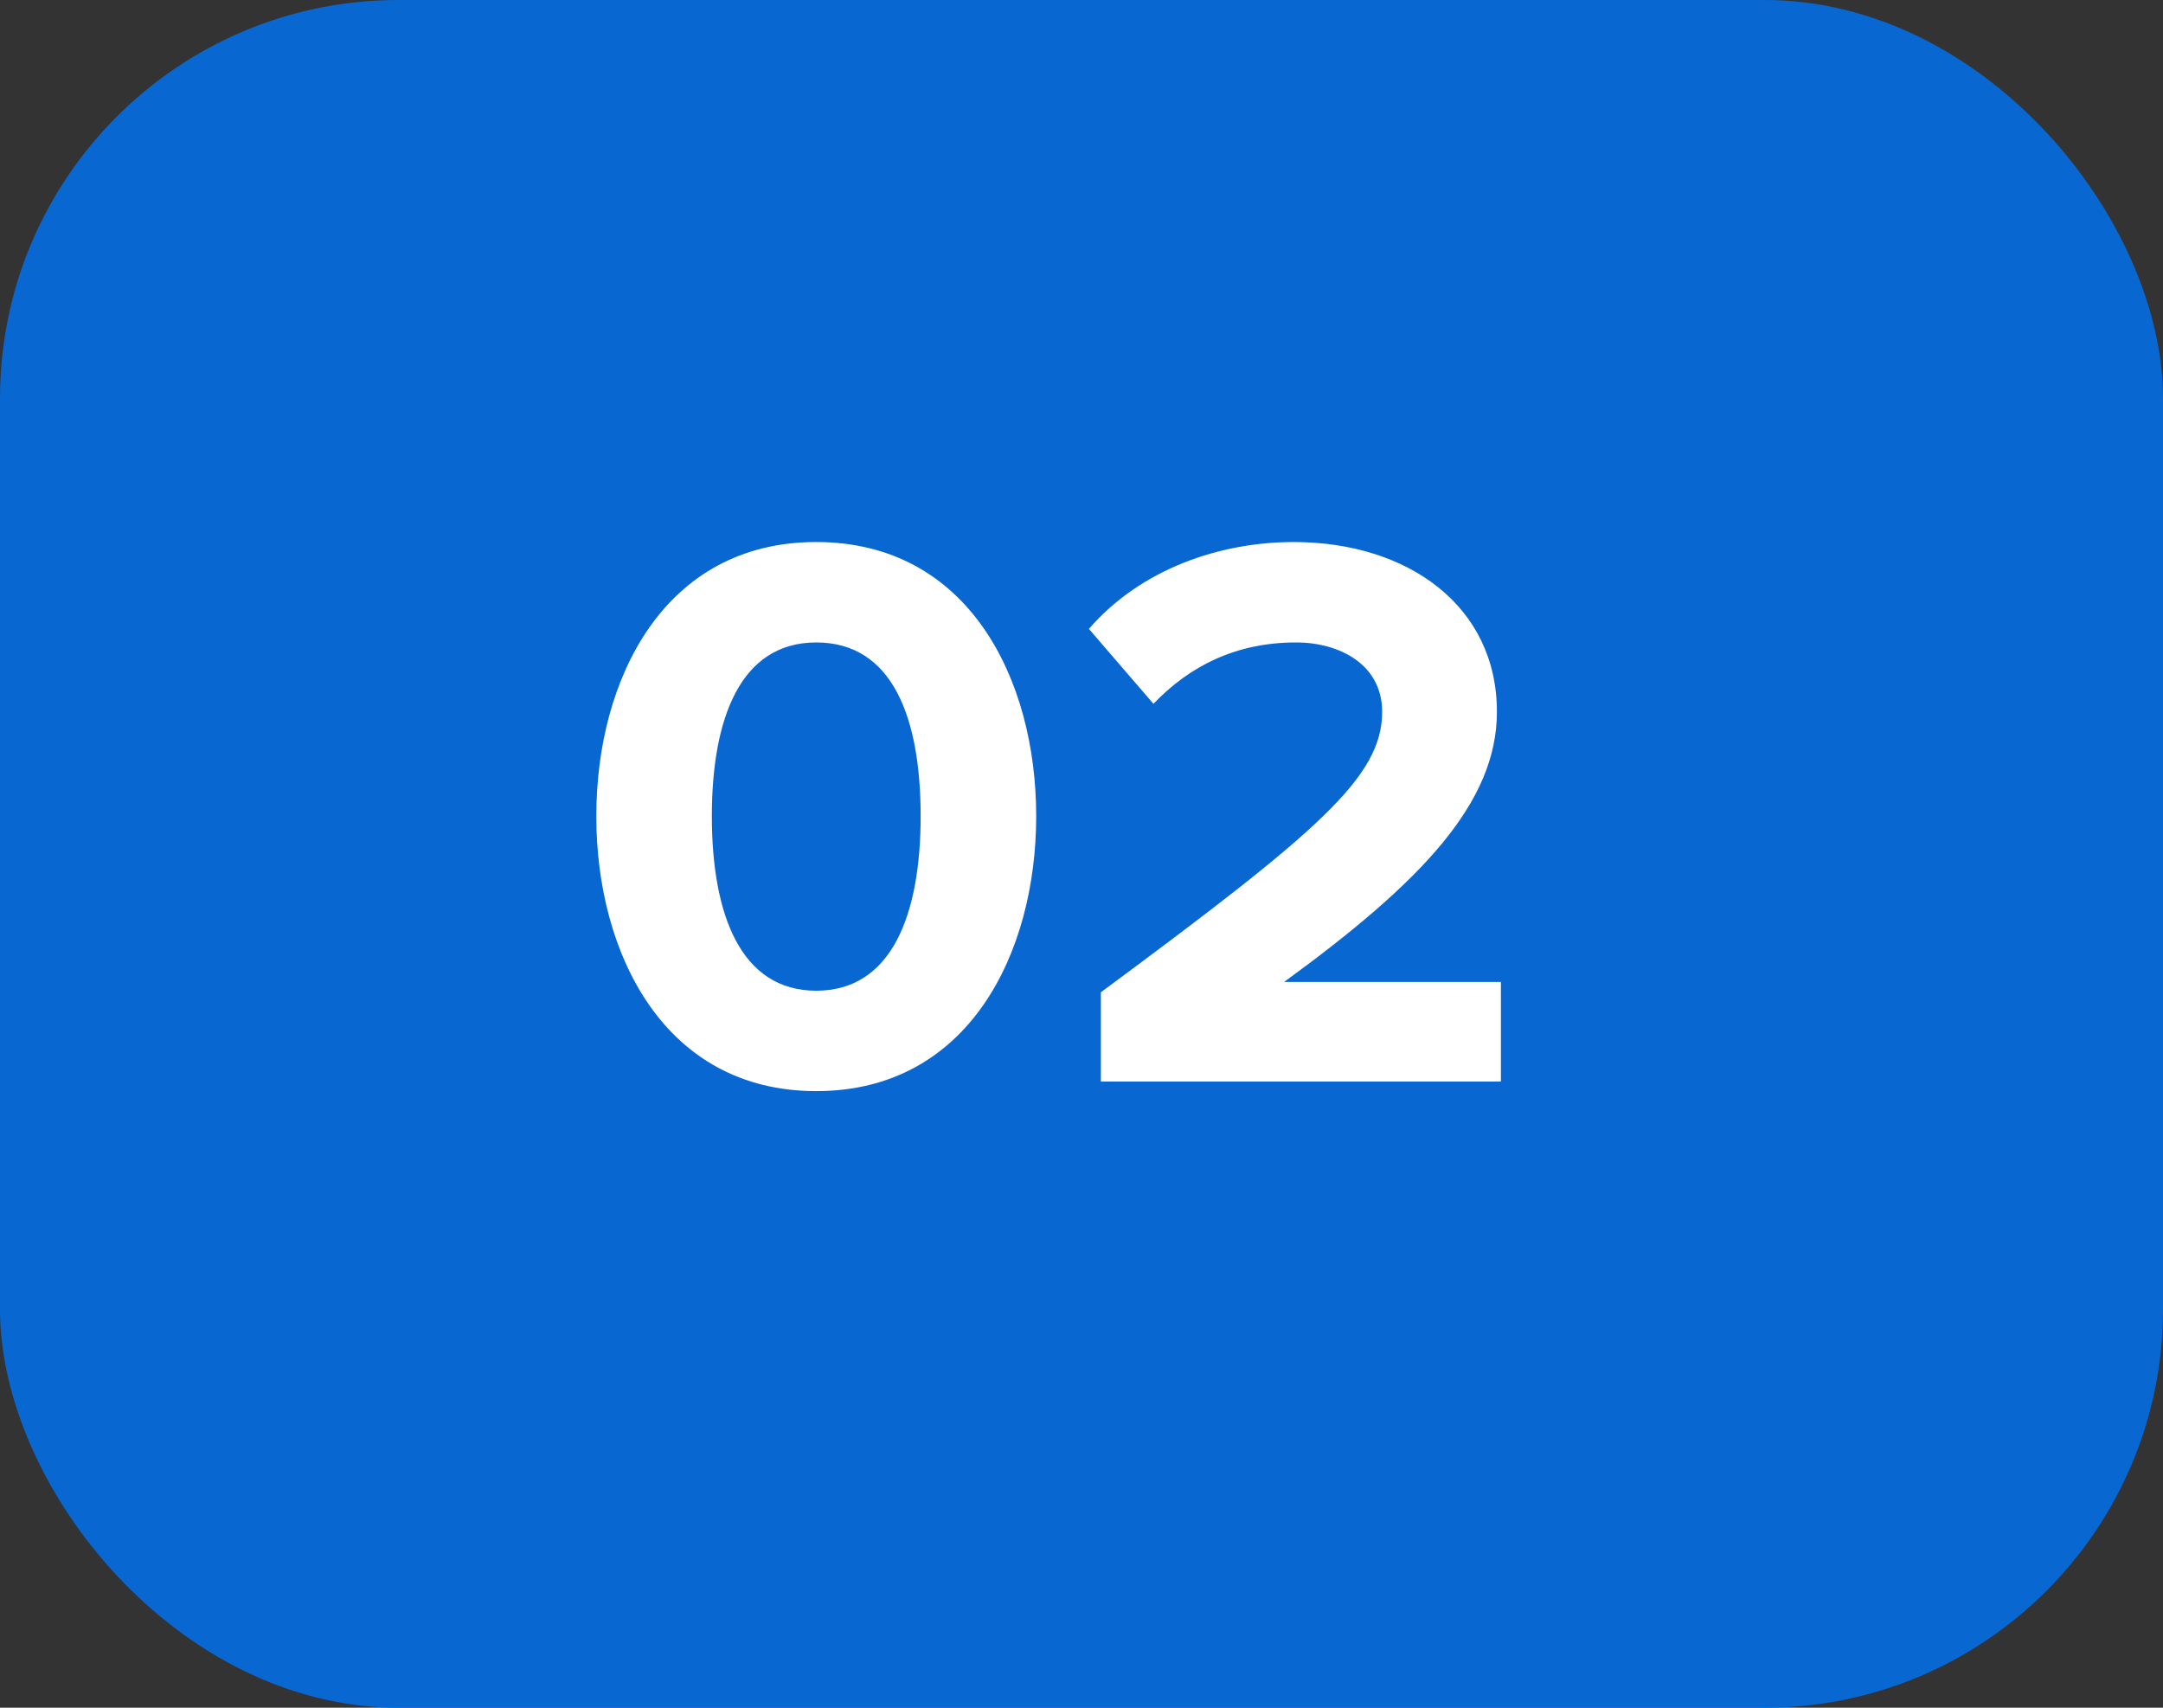
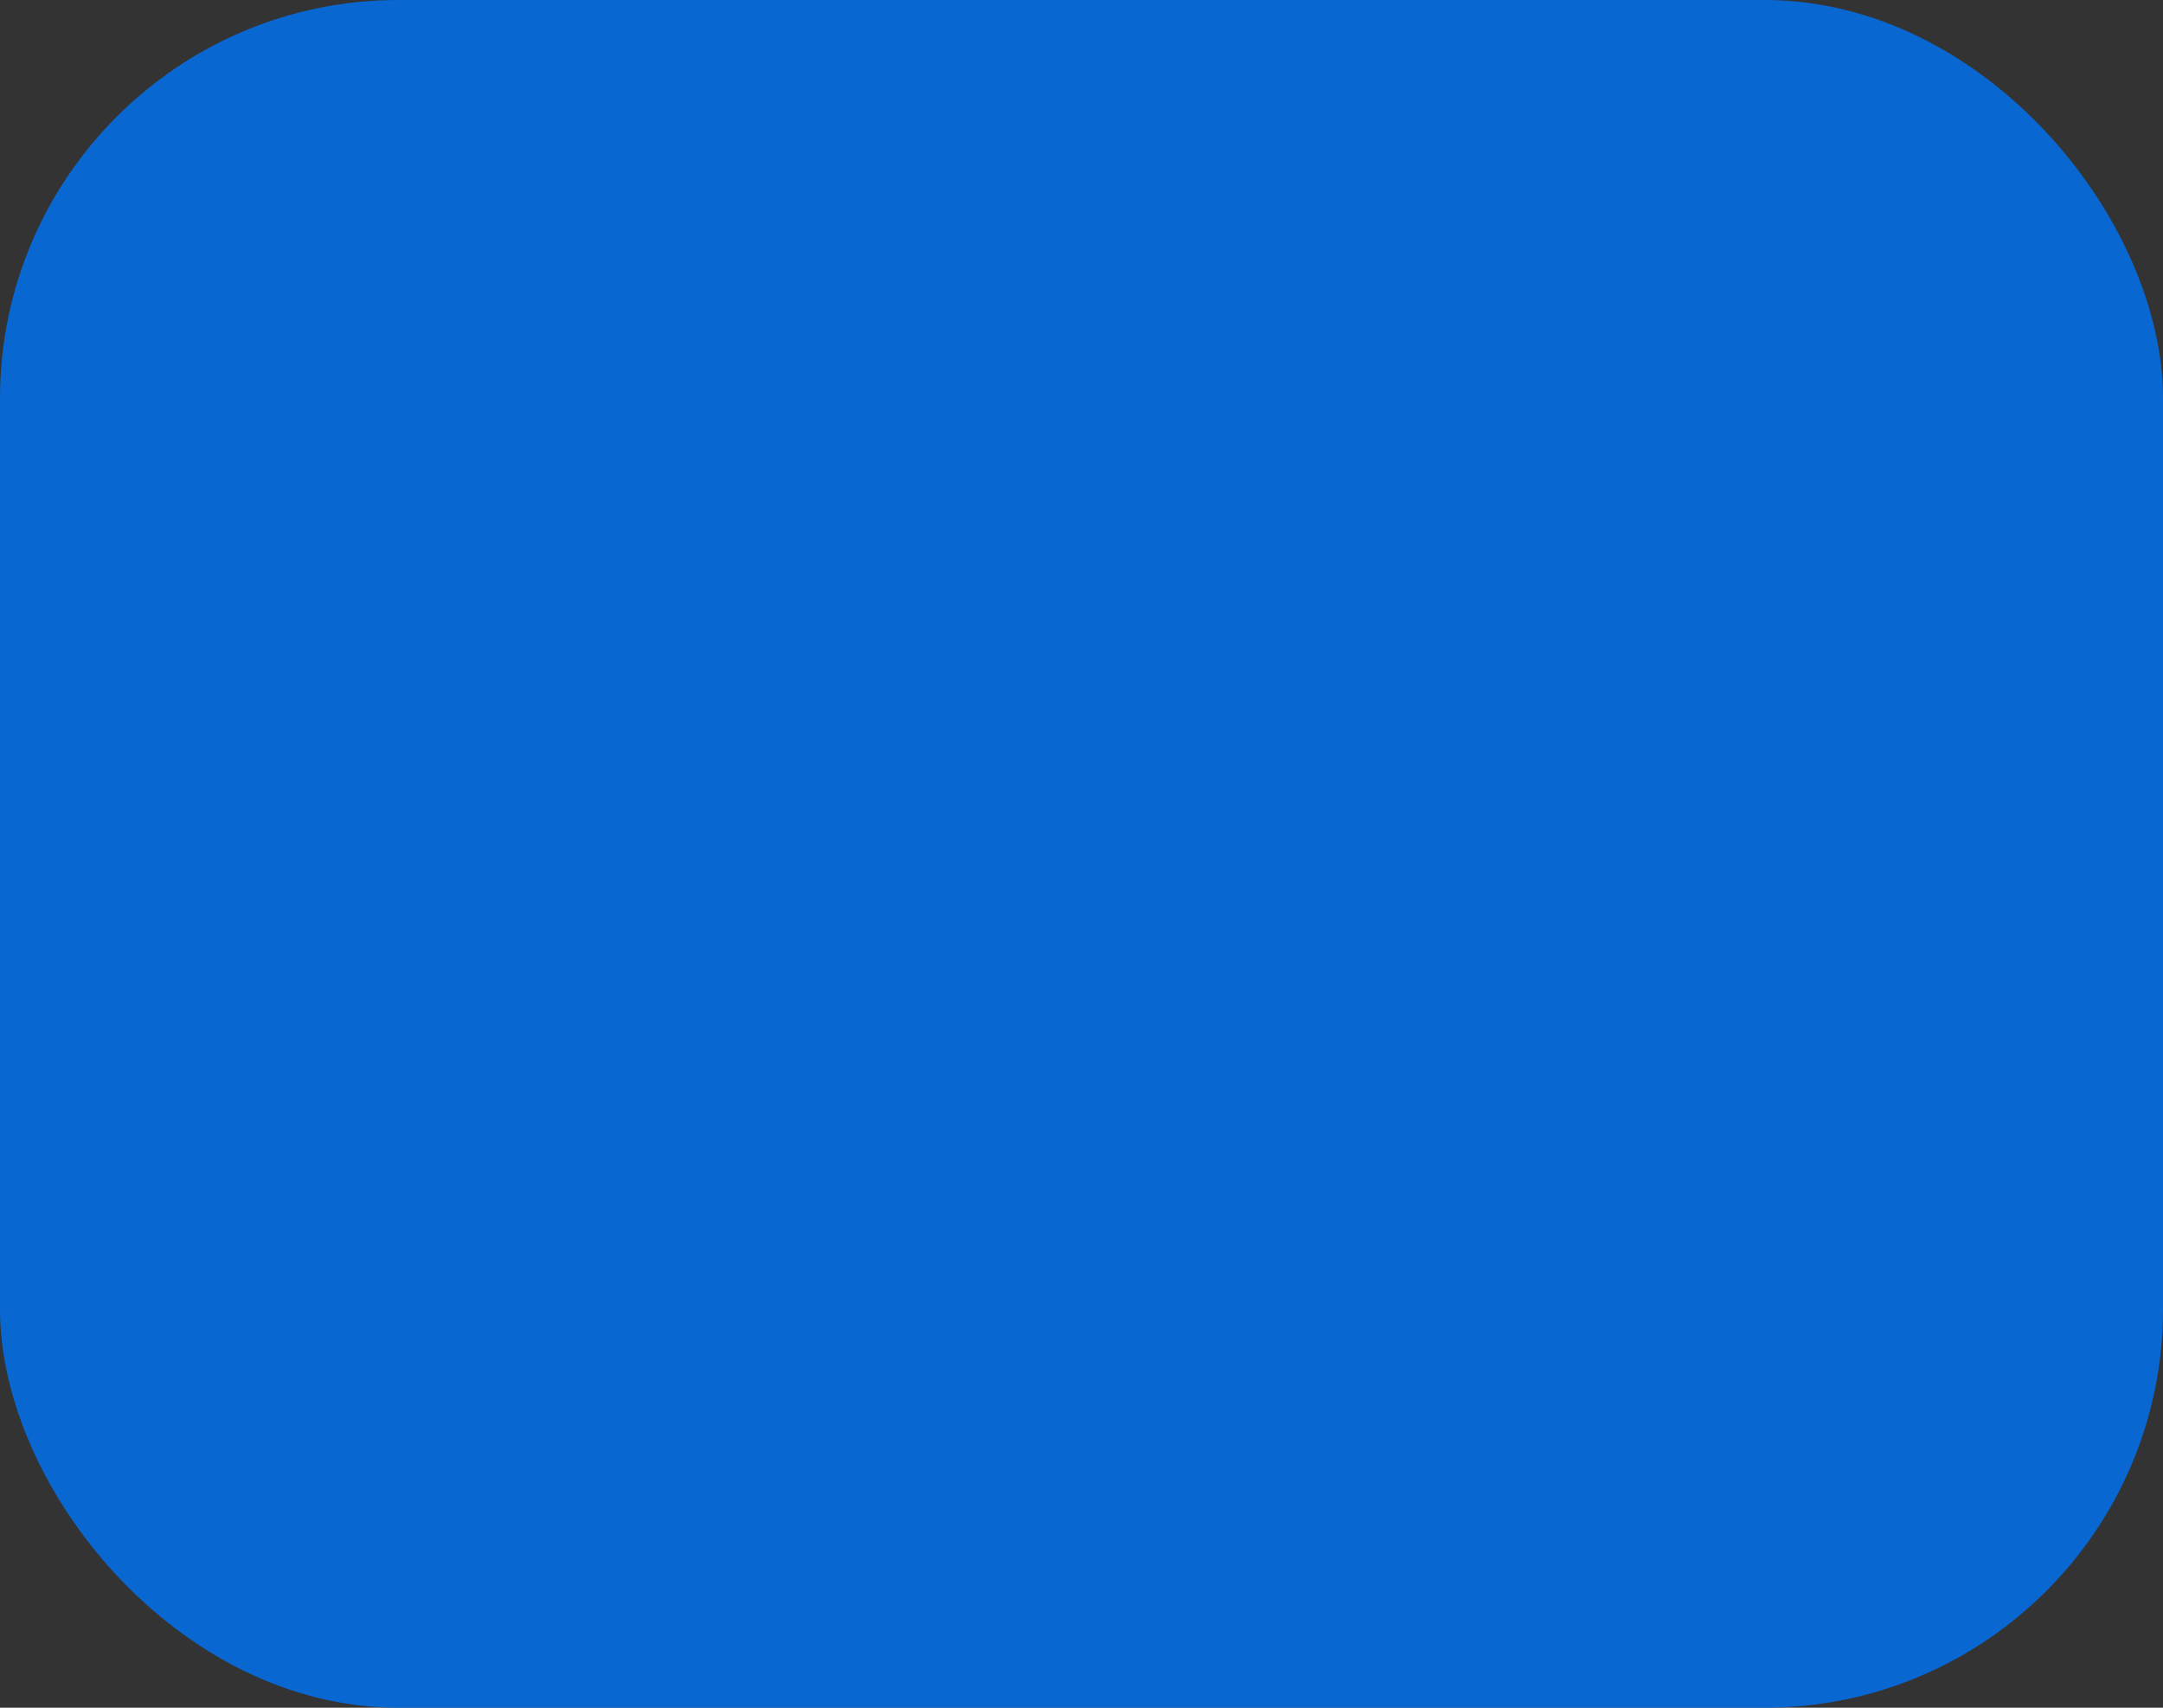
<svg xmlns="http://www.w3.org/2000/svg" width="38" height="30" viewBox="0 0 38 30" fill="none">
  <rect x="0" y="0" width="38" height="30" fill="#333333" stroke="none" />
  <rect width="38" height="30" rx="7" fill="#0967D2" />
-   <path d="M14.34 19.168C11.666 19.168 10.476 16.746 10.476 14.338C10.476 11.93 11.666 9.522 14.34 9.522C17.014 9.522 18.204 11.93 18.204 14.338C18.204 16.746 17.014 19.168 14.34 19.168ZM14.34 17.404C15.67 17.404 16.174 16.06 16.174 14.338C16.174 12.616 15.684 11.286 14.34 11.286C13.01 11.286 12.506 12.616 12.506 14.338C12.506 16.06 13.01 17.404 14.34 17.404ZM26.368 19H19.34V17.432C23.162 14.604 24.282 13.652 24.282 12.504C24.282 11.678 23.54 11.286 22.77 11.286C21.706 11.286 20.894 11.706 20.264 12.364L19.13 11.048C20.04 9.998 21.426 9.522 22.728 9.522C24.73 9.522 26.298 10.642 26.298 12.504C26.298 14.1 24.982 15.486 22.56 17.25H26.368V19Z" fill="white" />
</svg>